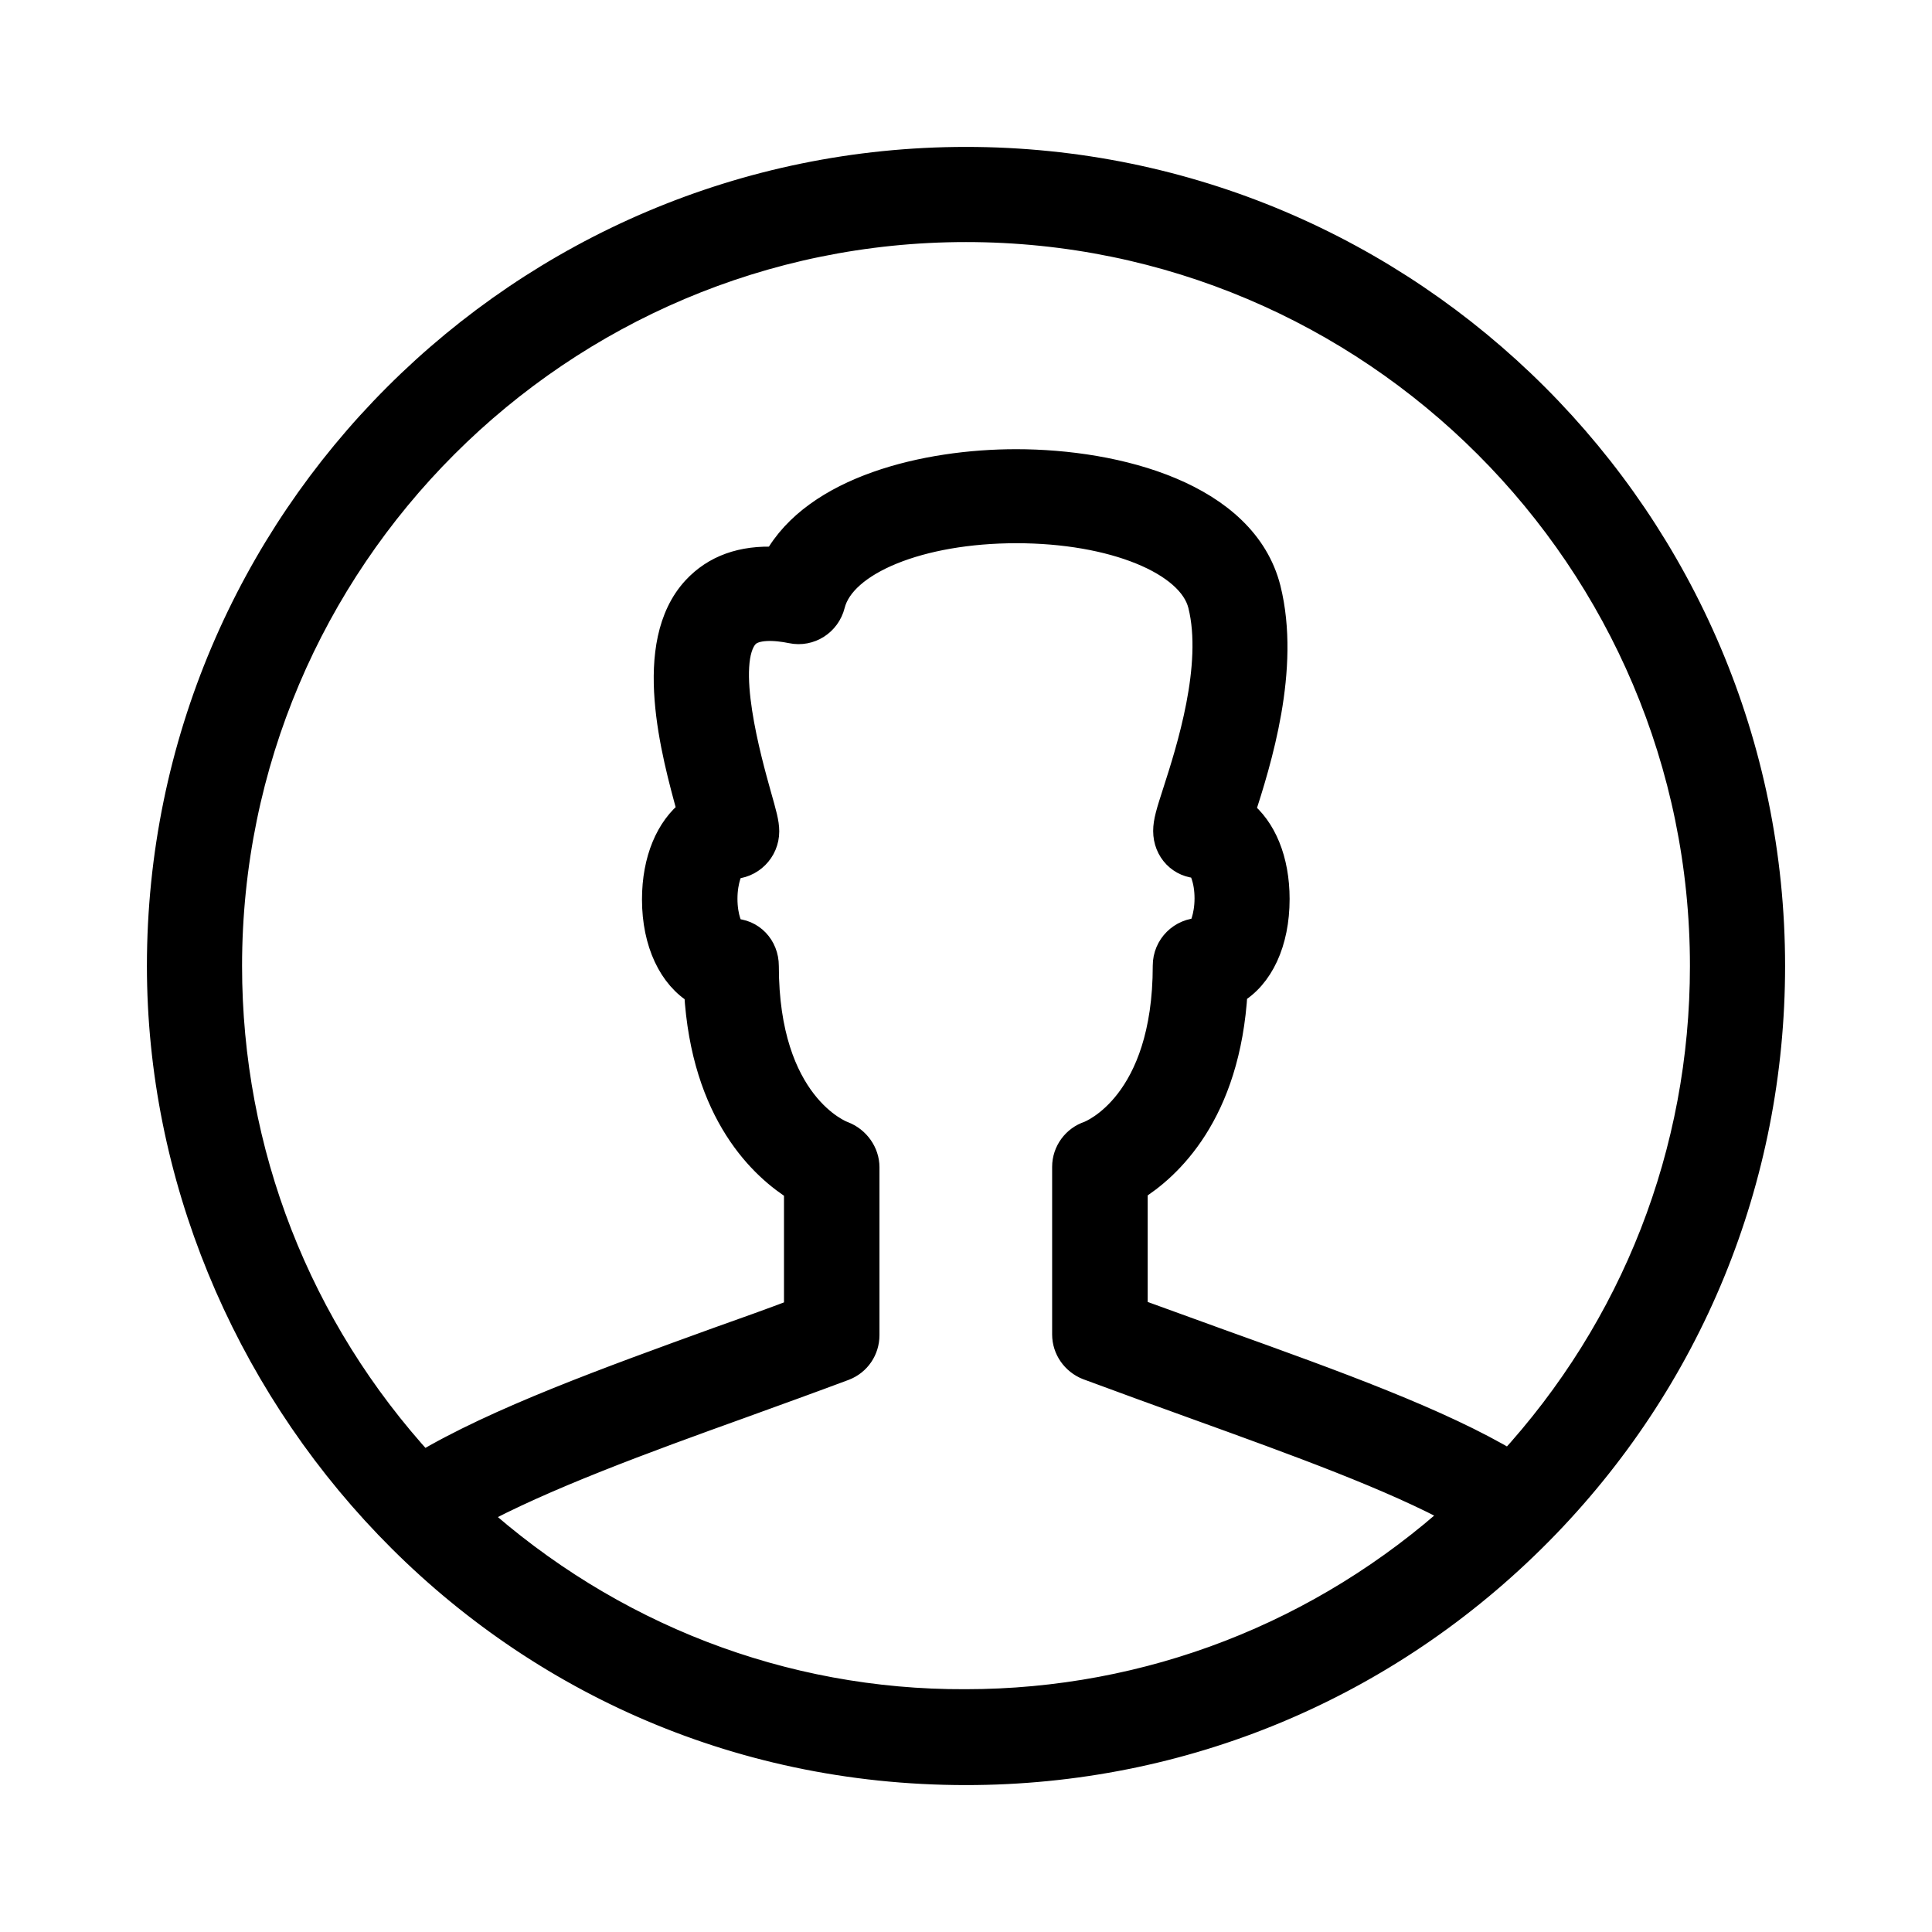
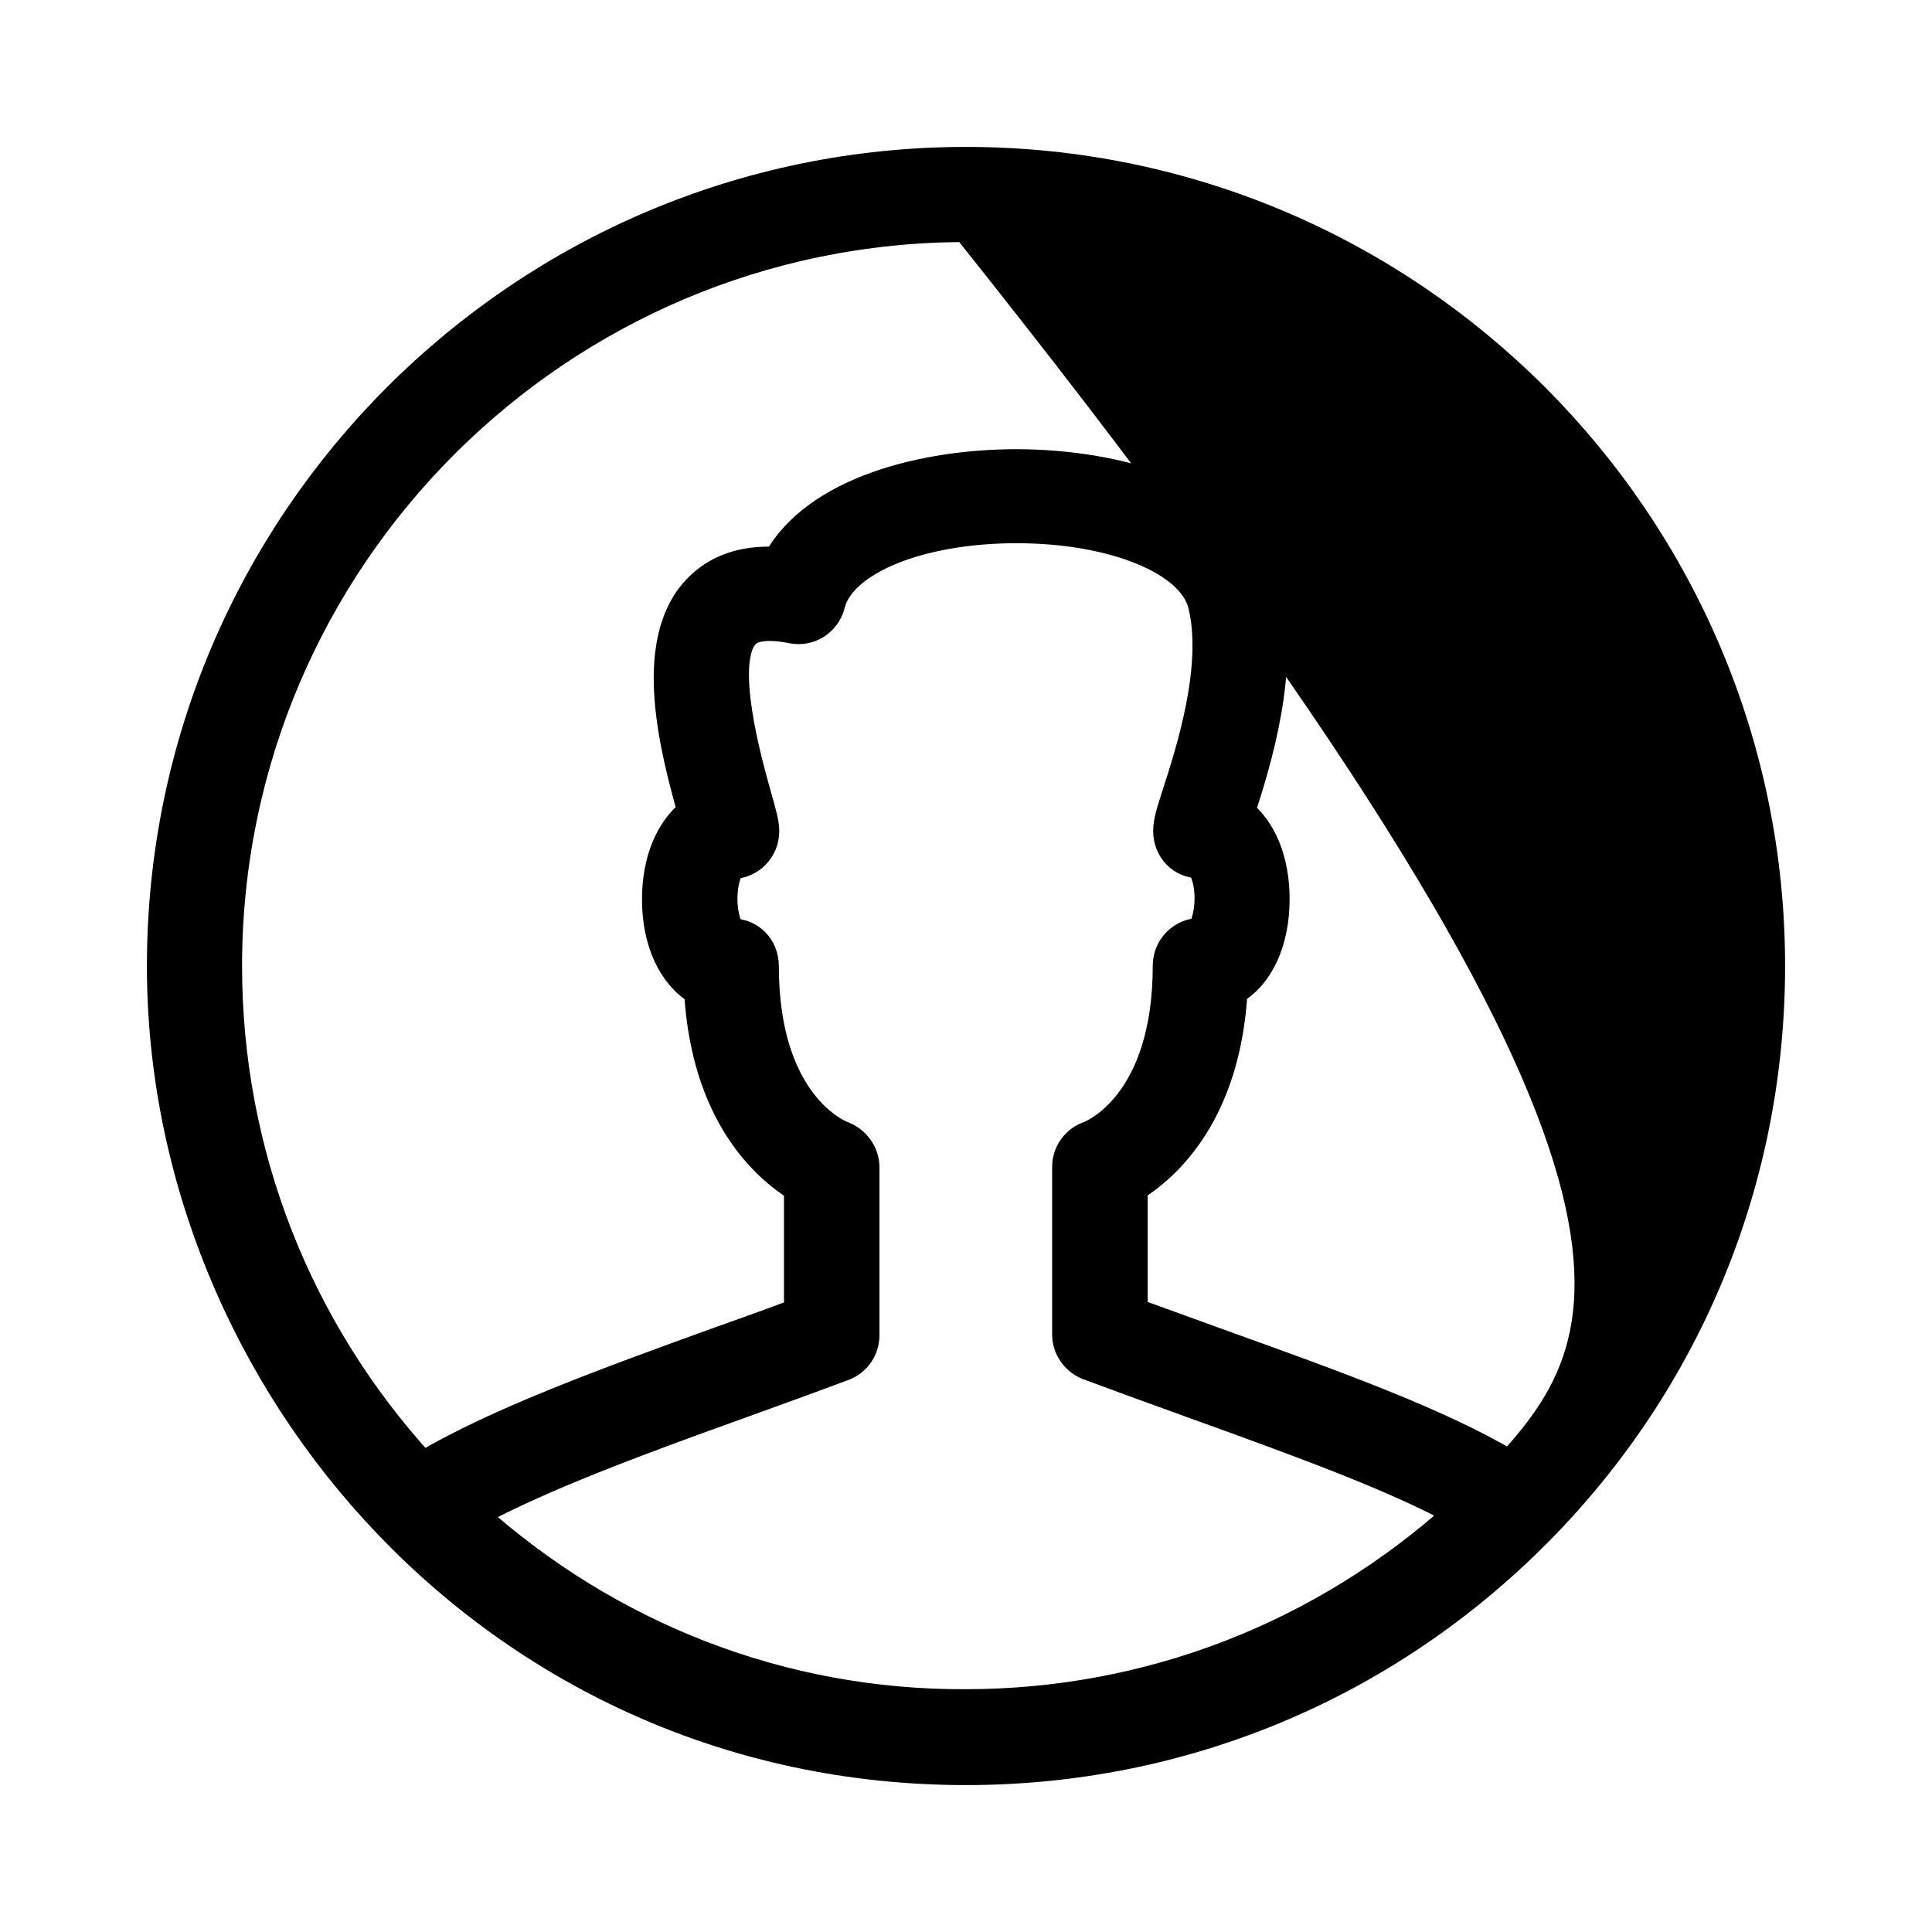
<svg xmlns="http://www.w3.org/2000/svg" width="24" height="24" viewBox="0 0 24 24" fill="none">
-   <path d="M12 2C6.486 2 2 6.486 2 12C2 17.182 6.195 22 12 22C14.695 22 17.223 20.941 19.118 19.023C20.977 17.141 22 14.646 22 12C22 6.486 17.514 2 12 2ZM5.877 18.809C6.736 18.341 7.986 17.882 9.214 17.441C9.641 17.286 10.068 17.132 10.482 16.977C10.646 16.914 10.75 16.759 10.75 16.586V14.5C10.75 14.327 10.636 14.168 10.473 14.104C10.432 14.091 9.5 13.727 9.5 12C9.5 11.768 9.327 11.586 9.1 11.586C9.059 11.559 8.986 11.405 8.986 11.164C8.986 10.923 9.064 10.768 9.086 10.745C9.318 10.745 9.505 10.559 9.505 10.327C9.505 10.223 9.473 10.114 9.405 9.873C9.291 9.464 8.941 8.223 9.259 7.882C9.373 7.759 9.636 7.777 9.836 7.818C10.055 7.864 10.268 7.727 10.323 7.509C10.459 6.968 11.427 6.573 12.627 6.573C13.827 6.573 14.796 6.968 14.932 7.509C15.123 8.273 14.782 9.332 14.618 9.841C14.536 10.095 14.5 10.209 14.5 10.323C14.5 10.555 14.673 10.736 14.9 10.736C14.936 10.764 15.014 10.918 15.014 11.159C15.014 11.4 14.936 11.555 14.914 11.577C14.682 11.577 14.495 11.764 14.495 11.995C14.495 13.723 13.564 14.086 13.532 14.1C13.364 14.155 13.245 14.314 13.245 14.495V16.577C13.245 16.75 13.354 16.904 13.514 16.968C13.968 17.136 14.418 17.3 14.859 17.459C16.118 17.914 17.314 18.346 18.123 18.791C16.436 20.314 14.282 21.159 11.991 21.159C9.714 21.168 7.564 20.327 5.877 18.809ZM18.755 18.191C17.882 17.668 16.6 17.204 15.146 16.682C14.796 16.555 14.441 16.427 14.082 16.296V14.755C14.5 14.495 15.236 13.832 15.323 12.309C15.646 12.123 15.845 11.704 15.845 11.168C15.845 10.686 15.682 10.3 15.414 10.091C15.618 9.459 15.982 8.305 15.736 7.318C15.445 6.164 13.877 5.755 12.623 5.755C11.505 5.755 10.136 6.082 9.65 6.968C9.218 6.945 8.886 7.068 8.645 7.327C8.018 8.005 8.386 9.345 8.591 10.086C8.318 10.296 8.15 10.686 8.15 11.173C8.15 11.709 8.355 12.127 8.673 12.314C8.759 13.836 9.495 14.5 9.914 14.759V16.3C9.591 16.423 9.259 16.541 8.927 16.659C7.573 17.15 6.177 17.654 5.25 18.209C3.691 16.509 2.832 14.318 2.832 12C2.832 6.945 6.945 2.832 12 2.832C17.055 2.832 21.168 6.945 21.168 12C21.168 14.314 20.314 16.495 18.755 18.191Z" fill="black" stroke="black" stroke-width="0.35" />
+   <path d="M12 2C6.486 2 2 6.486 2 12C2 17.182 6.195 22 12 22C14.695 22 17.223 20.941 19.118 19.023C20.977 17.141 22 14.646 22 12C22 6.486 17.514 2 12 2ZM5.877 18.809C6.736 18.341 7.986 17.882 9.214 17.441C9.641 17.286 10.068 17.132 10.482 16.977C10.646 16.914 10.75 16.759 10.75 16.586V14.5C10.75 14.327 10.636 14.168 10.473 14.104C10.432 14.091 9.5 13.727 9.5 12C9.5 11.768 9.327 11.586 9.1 11.586C9.059 11.559 8.986 11.405 8.986 11.164C8.986 10.923 9.064 10.768 9.086 10.745C9.318 10.745 9.505 10.559 9.505 10.327C9.505 10.223 9.473 10.114 9.405 9.873C9.291 9.464 8.941 8.223 9.259 7.882C9.373 7.759 9.636 7.777 9.836 7.818C10.055 7.864 10.268 7.727 10.323 7.509C10.459 6.968 11.427 6.573 12.627 6.573C13.827 6.573 14.796 6.968 14.932 7.509C15.123 8.273 14.782 9.332 14.618 9.841C14.536 10.095 14.5 10.209 14.5 10.323C14.5 10.555 14.673 10.736 14.9 10.736C14.936 10.764 15.014 10.918 15.014 11.159C15.014 11.4 14.936 11.555 14.914 11.577C14.682 11.577 14.495 11.764 14.495 11.995C14.495 13.723 13.564 14.086 13.532 14.1C13.364 14.155 13.245 14.314 13.245 14.495V16.577C13.245 16.75 13.354 16.904 13.514 16.968C13.968 17.136 14.418 17.3 14.859 17.459C16.118 17.914 17.314 18.346 18.123 18.791C16.436 20.314 14.282 21.159 11.991 21.159C9.714 21.168 7.564 20.327 5.877 18.809ZM18.755 18.191C17.882 17.668 16.6 17.204 15.146 16.682C14.796 16.555 14.441 16.427 14.082 16.296V14.755C14.5 14.495 15.236 13.832 15.323 12.309C15.646 12.123 15.845 11.704 15.845 11.168C15.845 10.686 15.682 10.3 15.414 10.091C15.618 9.459 15.982 8.305 15.736 7.318C15.445 6.164 13.877 5.755 12.623 5.755C11.505 5.755 10.136 6.082 9.65 6.968C9.218 6.945 8.886 7.068 8.645 7.327C8.018 8.005 8.386 9.345 8.591 10.086C8.318 10.296 8.15 10.686 8.15 11.173C8.15 11.709 8.355 12.127 8.673 12.314C8.759 13.836 9.495 14.5 9.914 14.759V16.3C9.591 16.423 9.259 16.541 8.927 16.659C7.573 17.15 6.177 17.654 5.25 18.209C3.691 16.509 2.832 14.318 2.832 12C2.832 6.945 6.945 2.832 12 2.832C21.168 14.314 20.314 16.495 18.755 18.191Z" fill="black" stroke="black" stroke-width="0.35" />
</svg>